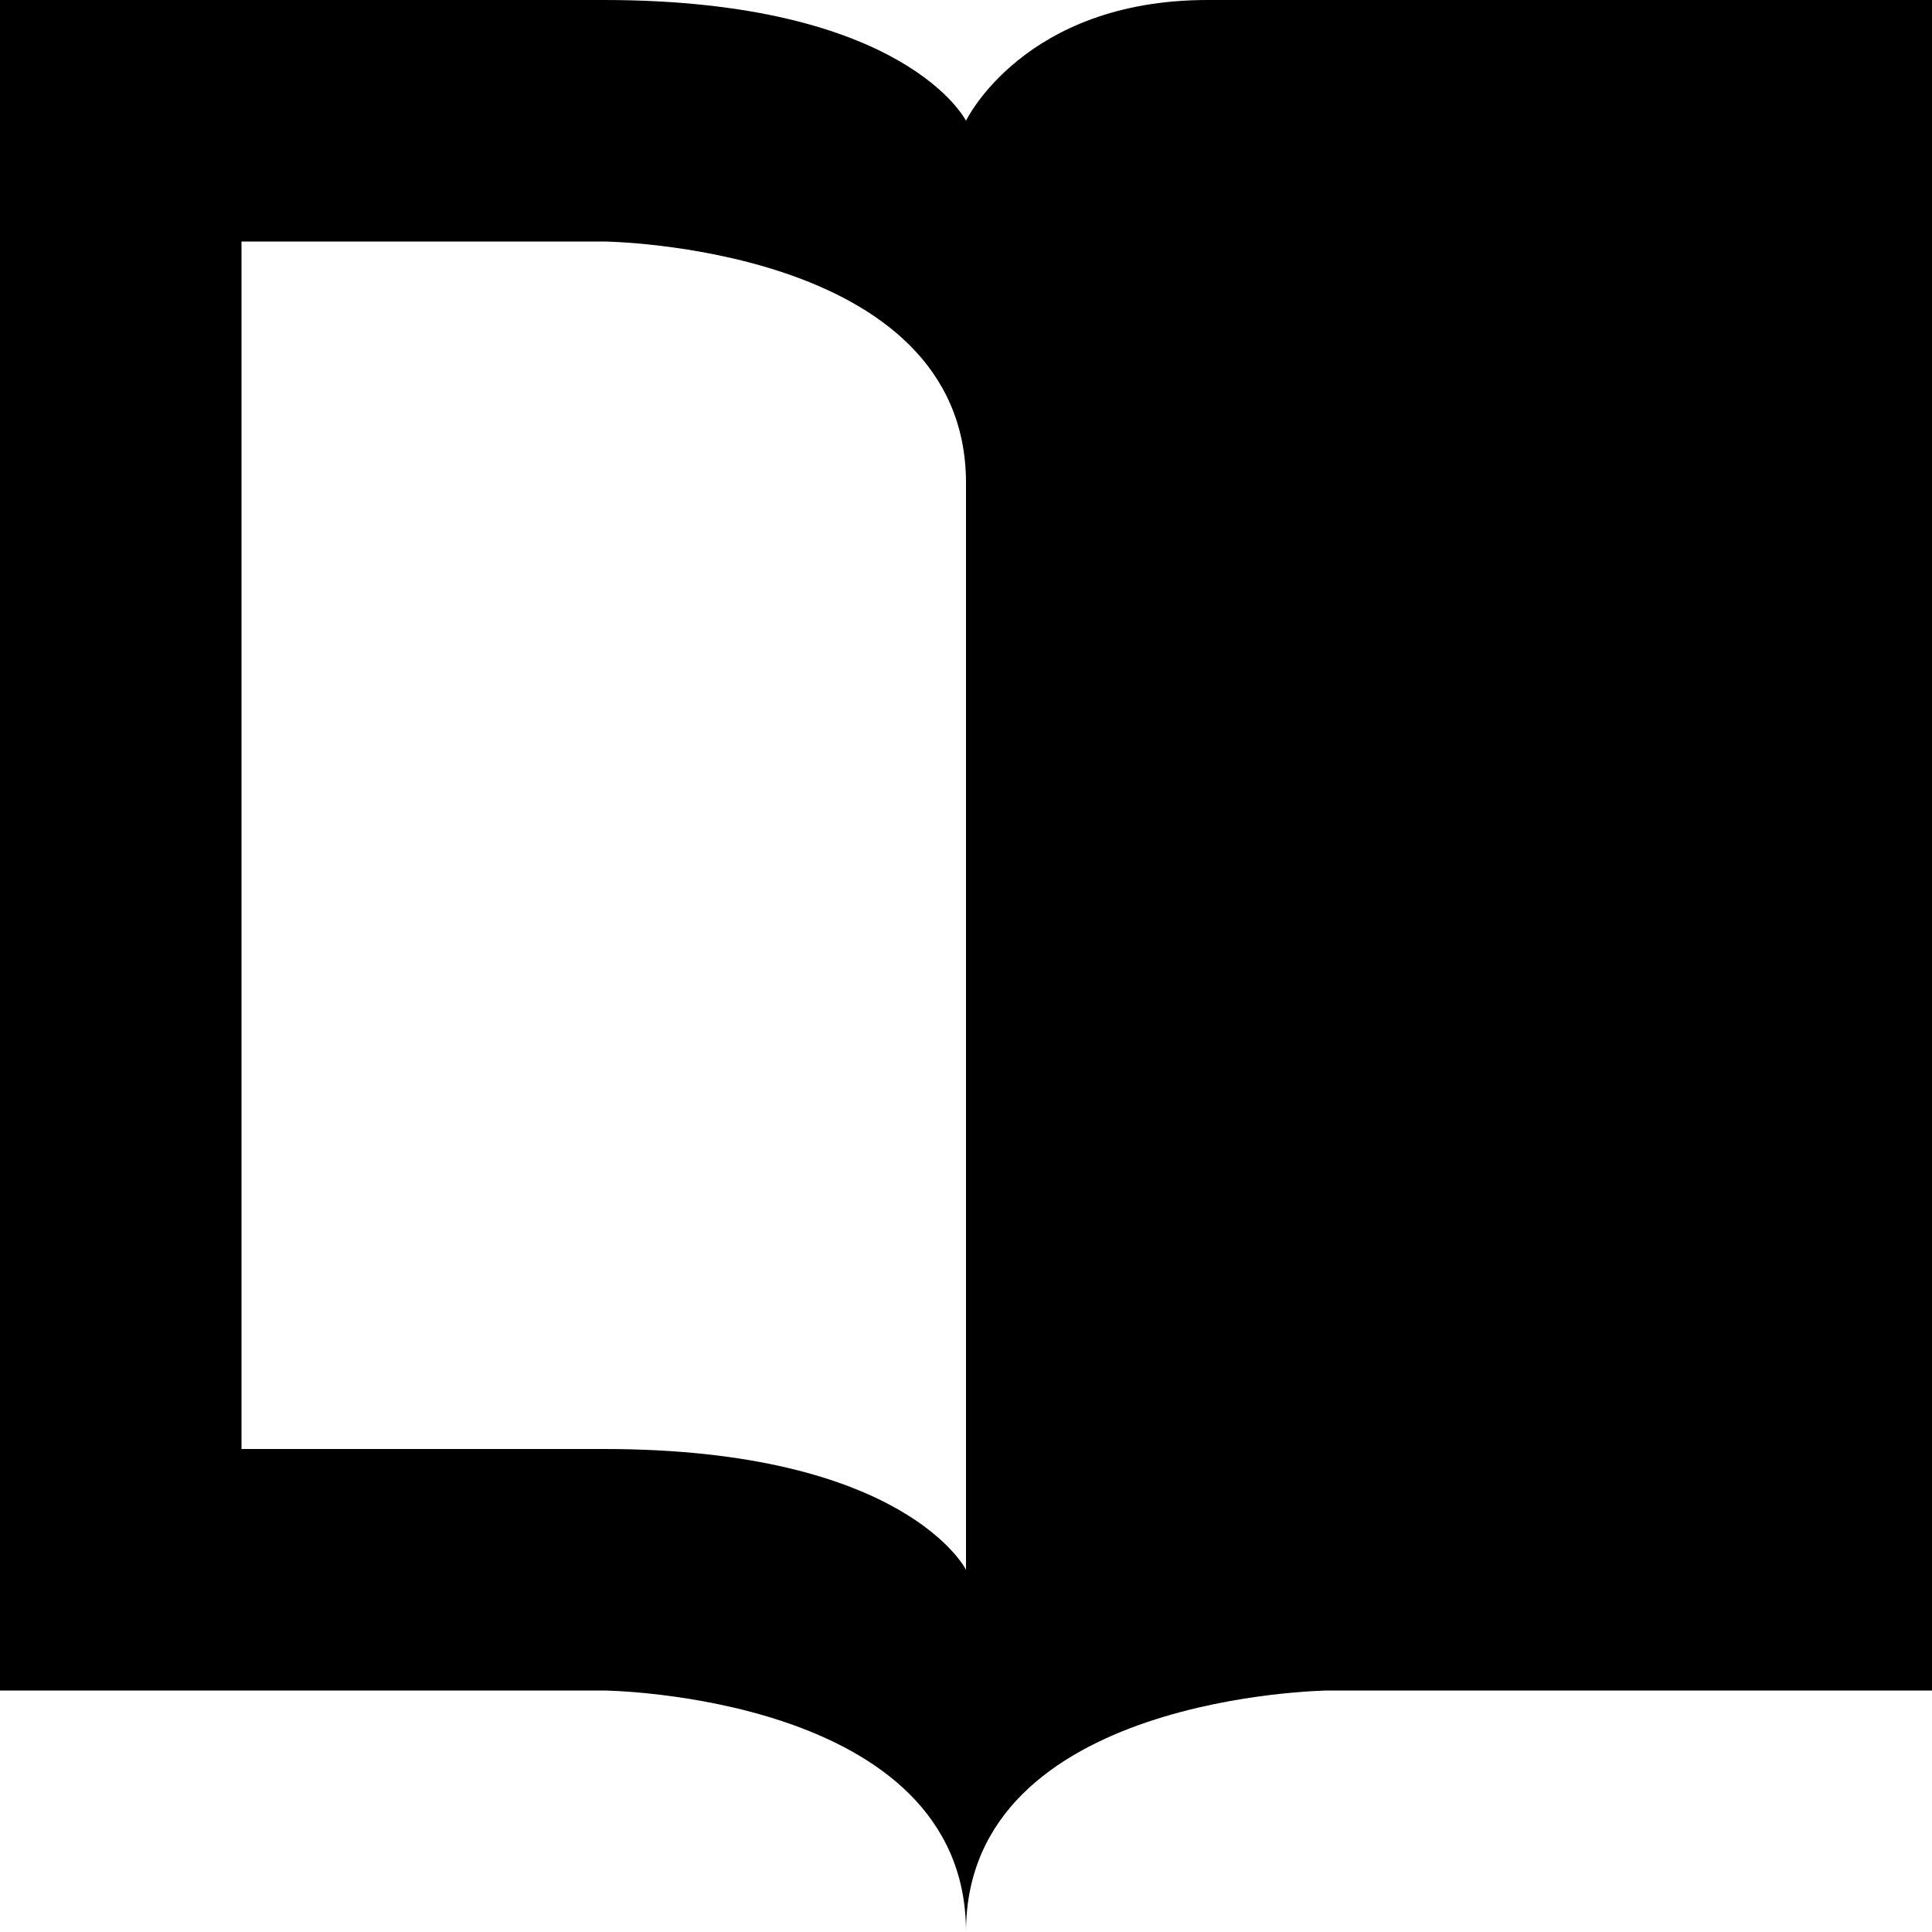
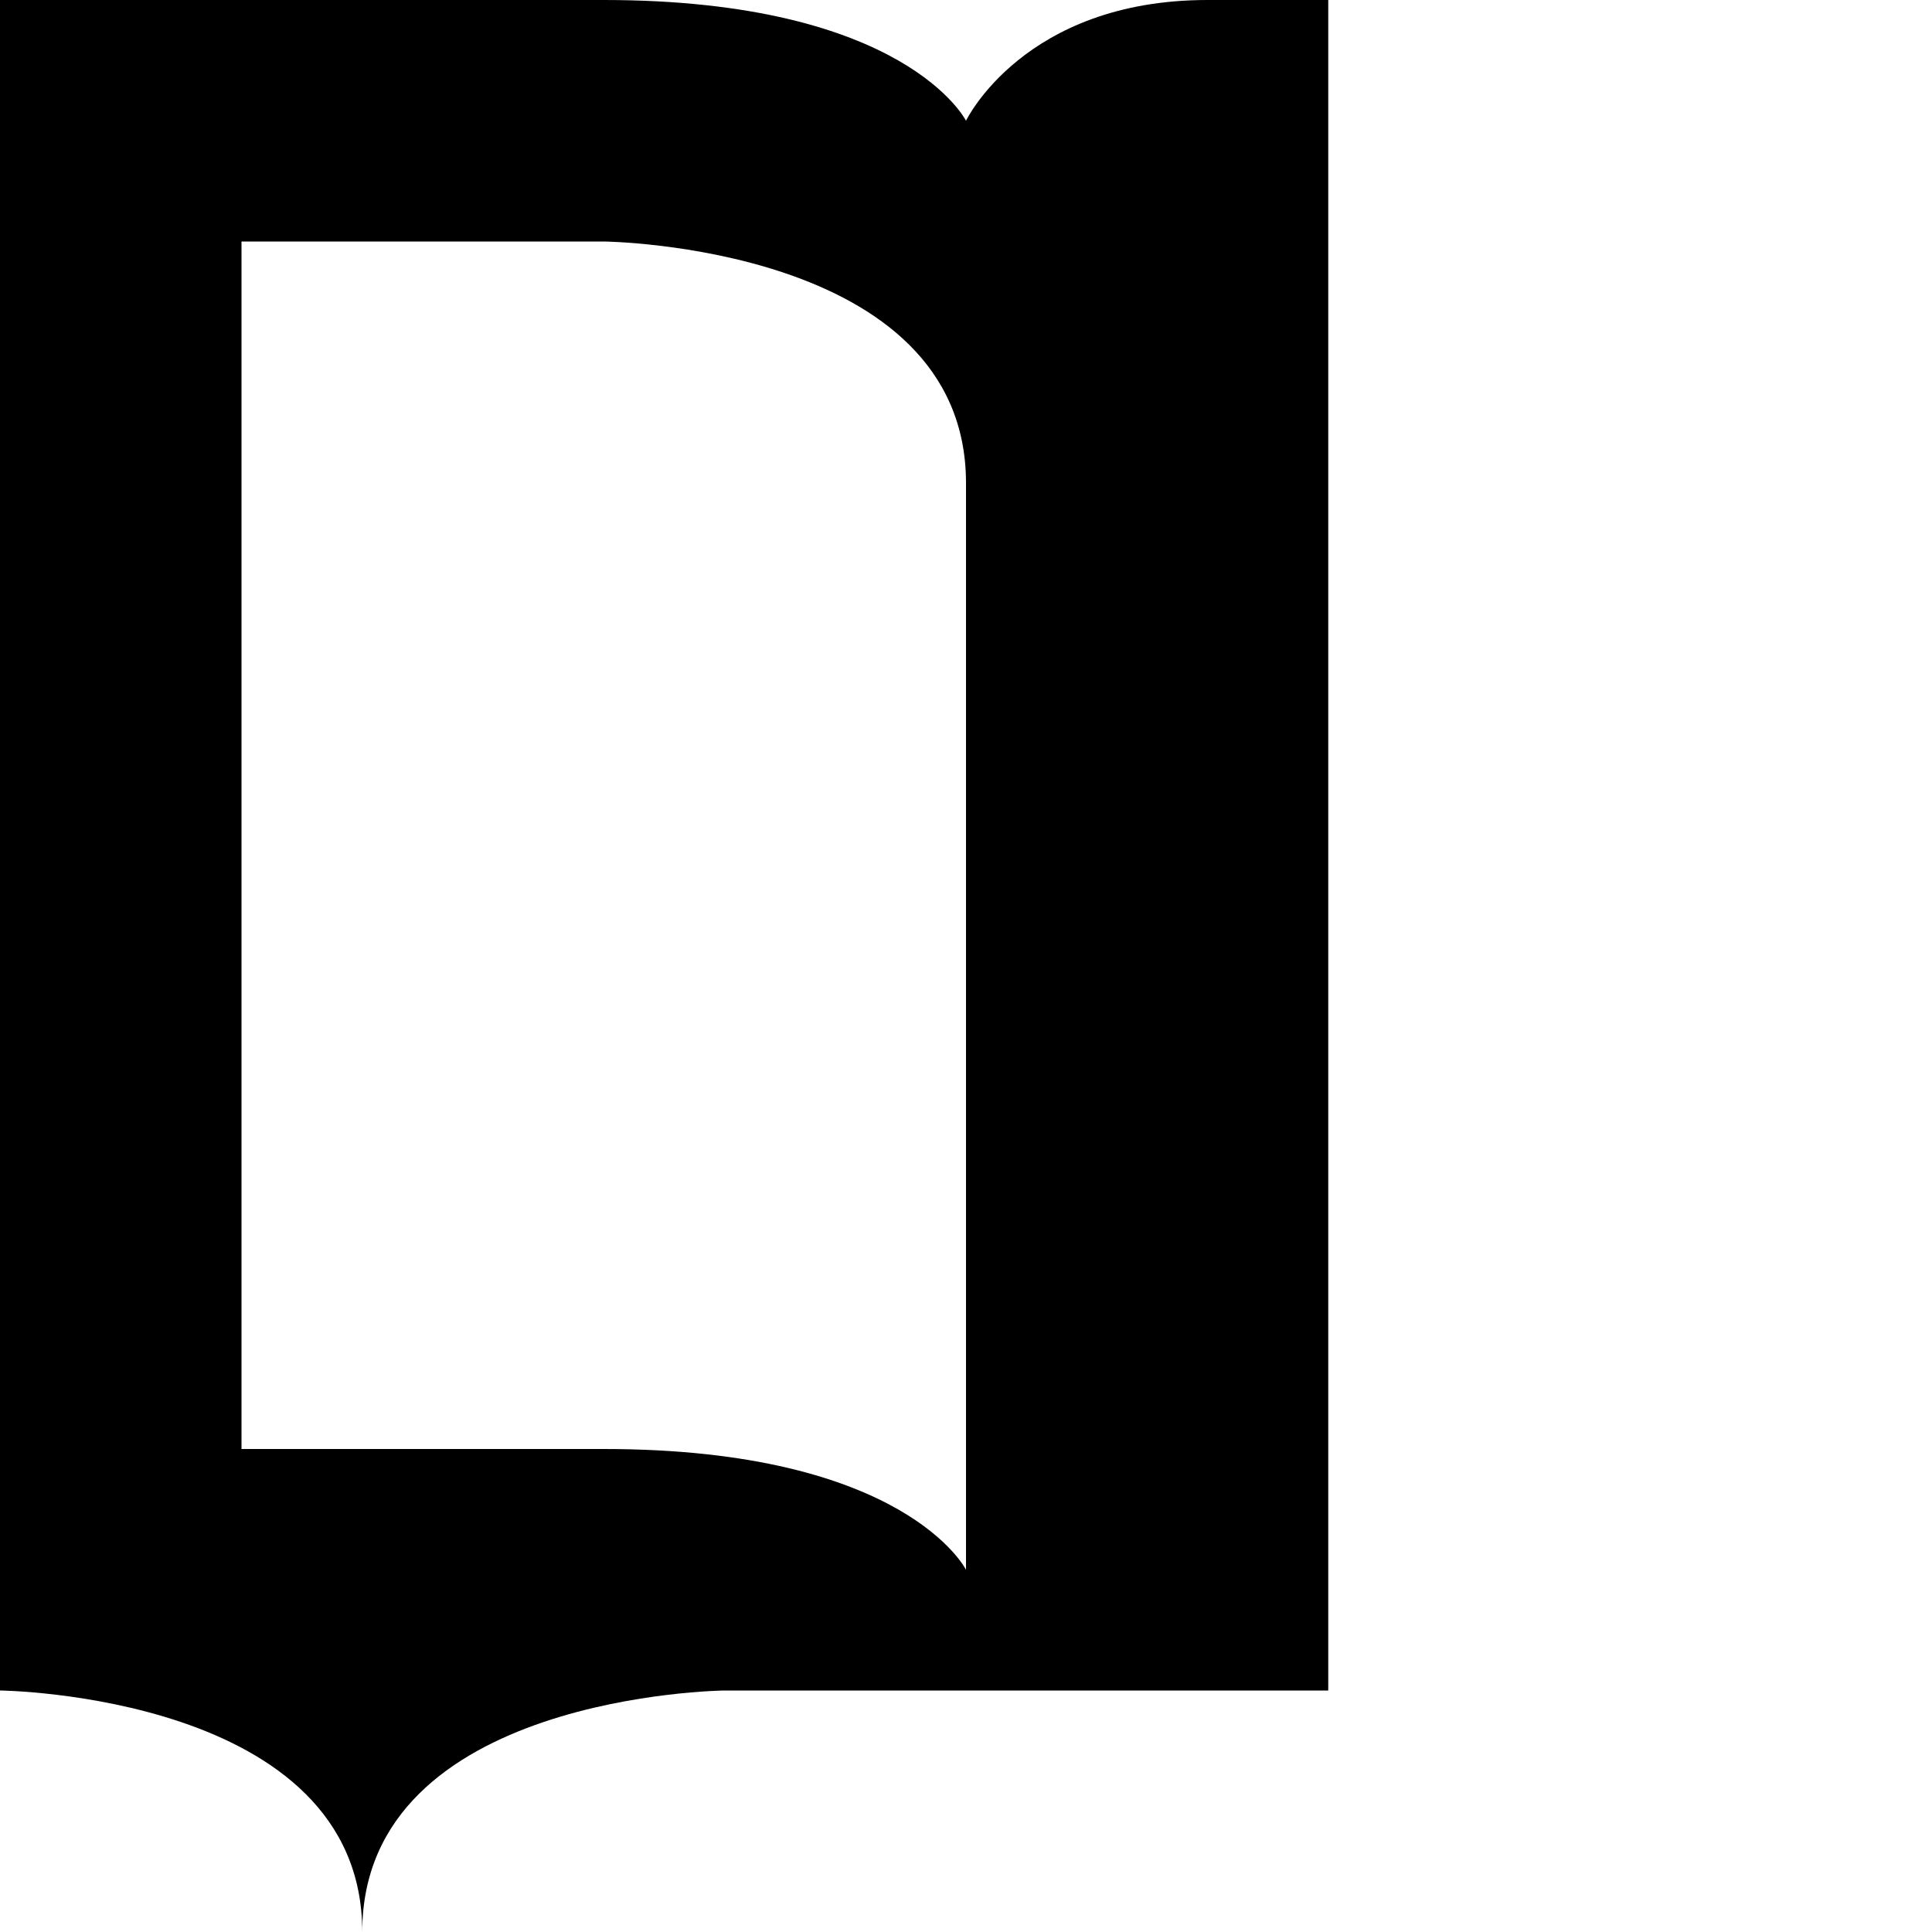
<svg xmlns="http://www.w3.org/2000/svg" viewBox="0 0 16 16" style="enable-background:new 0 0 16 16">
-   <path d="M10,0C8.479,0,8,1,8,1S7.5,0,5,0C3.292,0,0,0,0,0v14h5c0,0,3,0.031,3,2c0-1.969,3-2,3-2h5V0C16,0,11.708,0,10,0z M5,12H2V2 h3c0,0,3,0.031,3,2v9C8,13,7.5,12,5,12z" />
+   <path d="M10,0C8.479,0,8,1,8,1S7.5,0,5,0C3.292,0,0,0,0,0v14c0,0,3,0.031,3,2c0-1.969,3-2,3-2h5V0C16,0,11.708,0,10,0z M5,12H2V2 h3c0,0,3,0.031,3,2v9C8,13,7.5,12,5,12z" />
</svg>